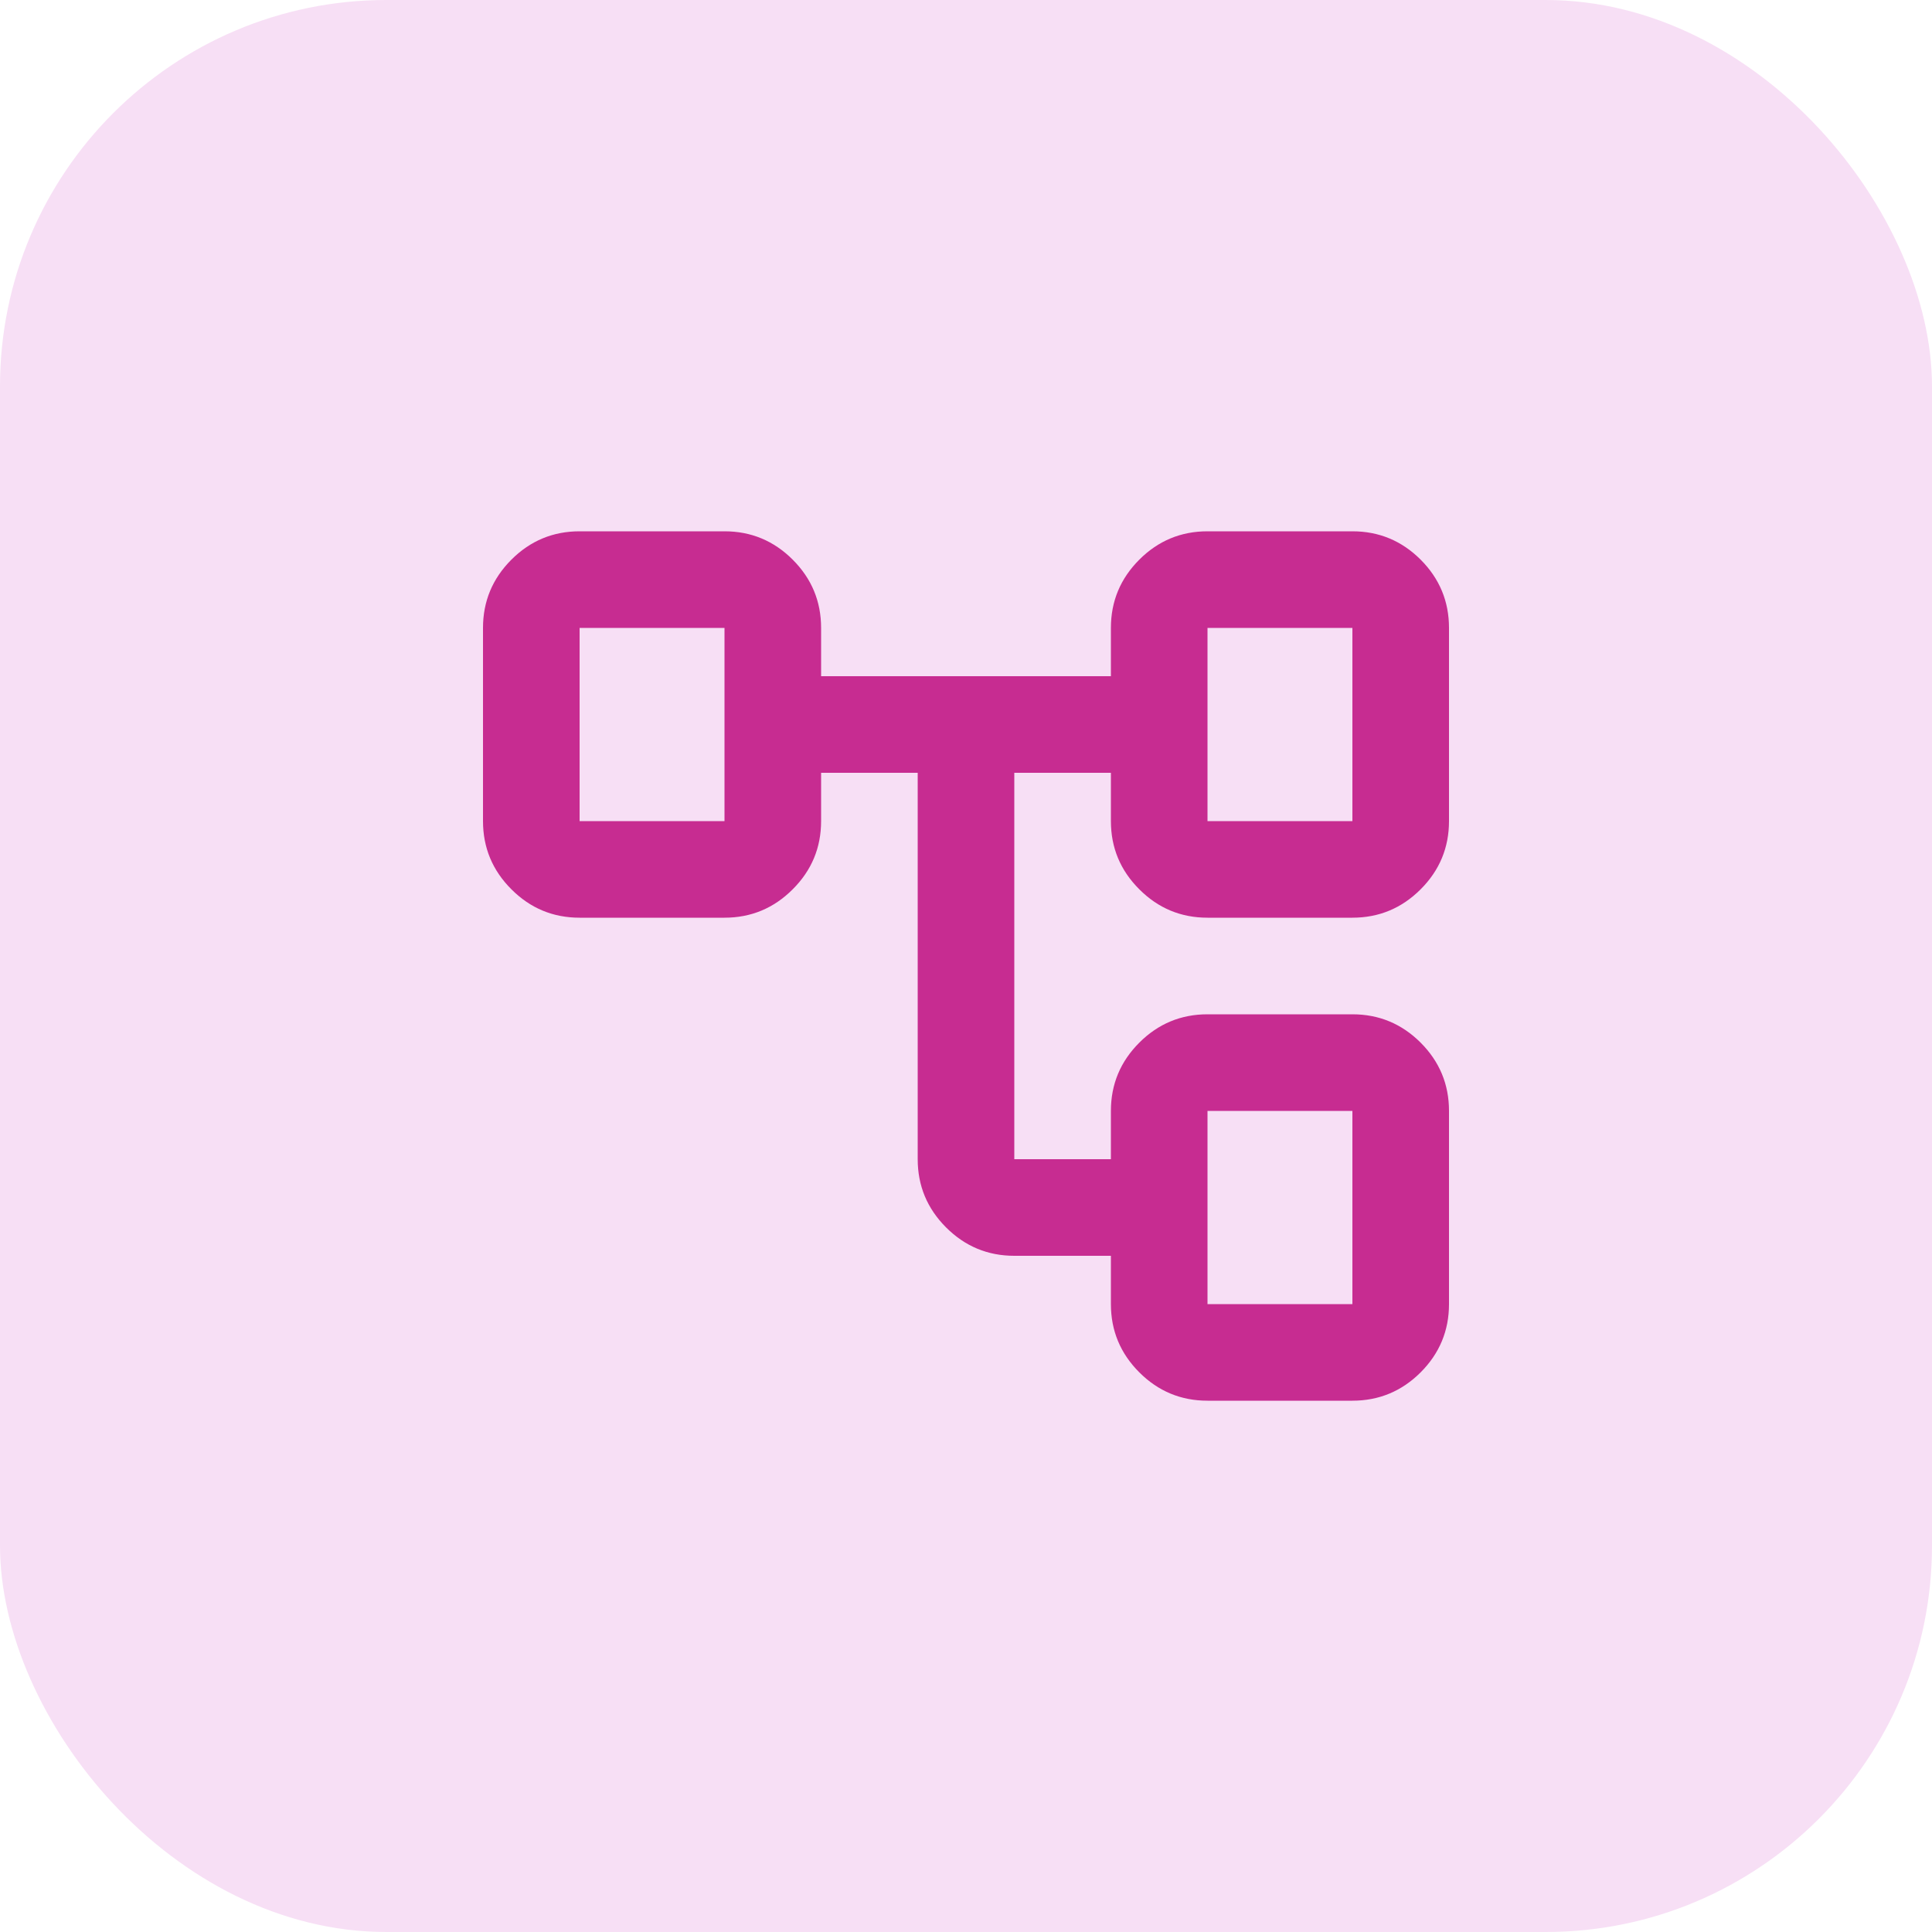
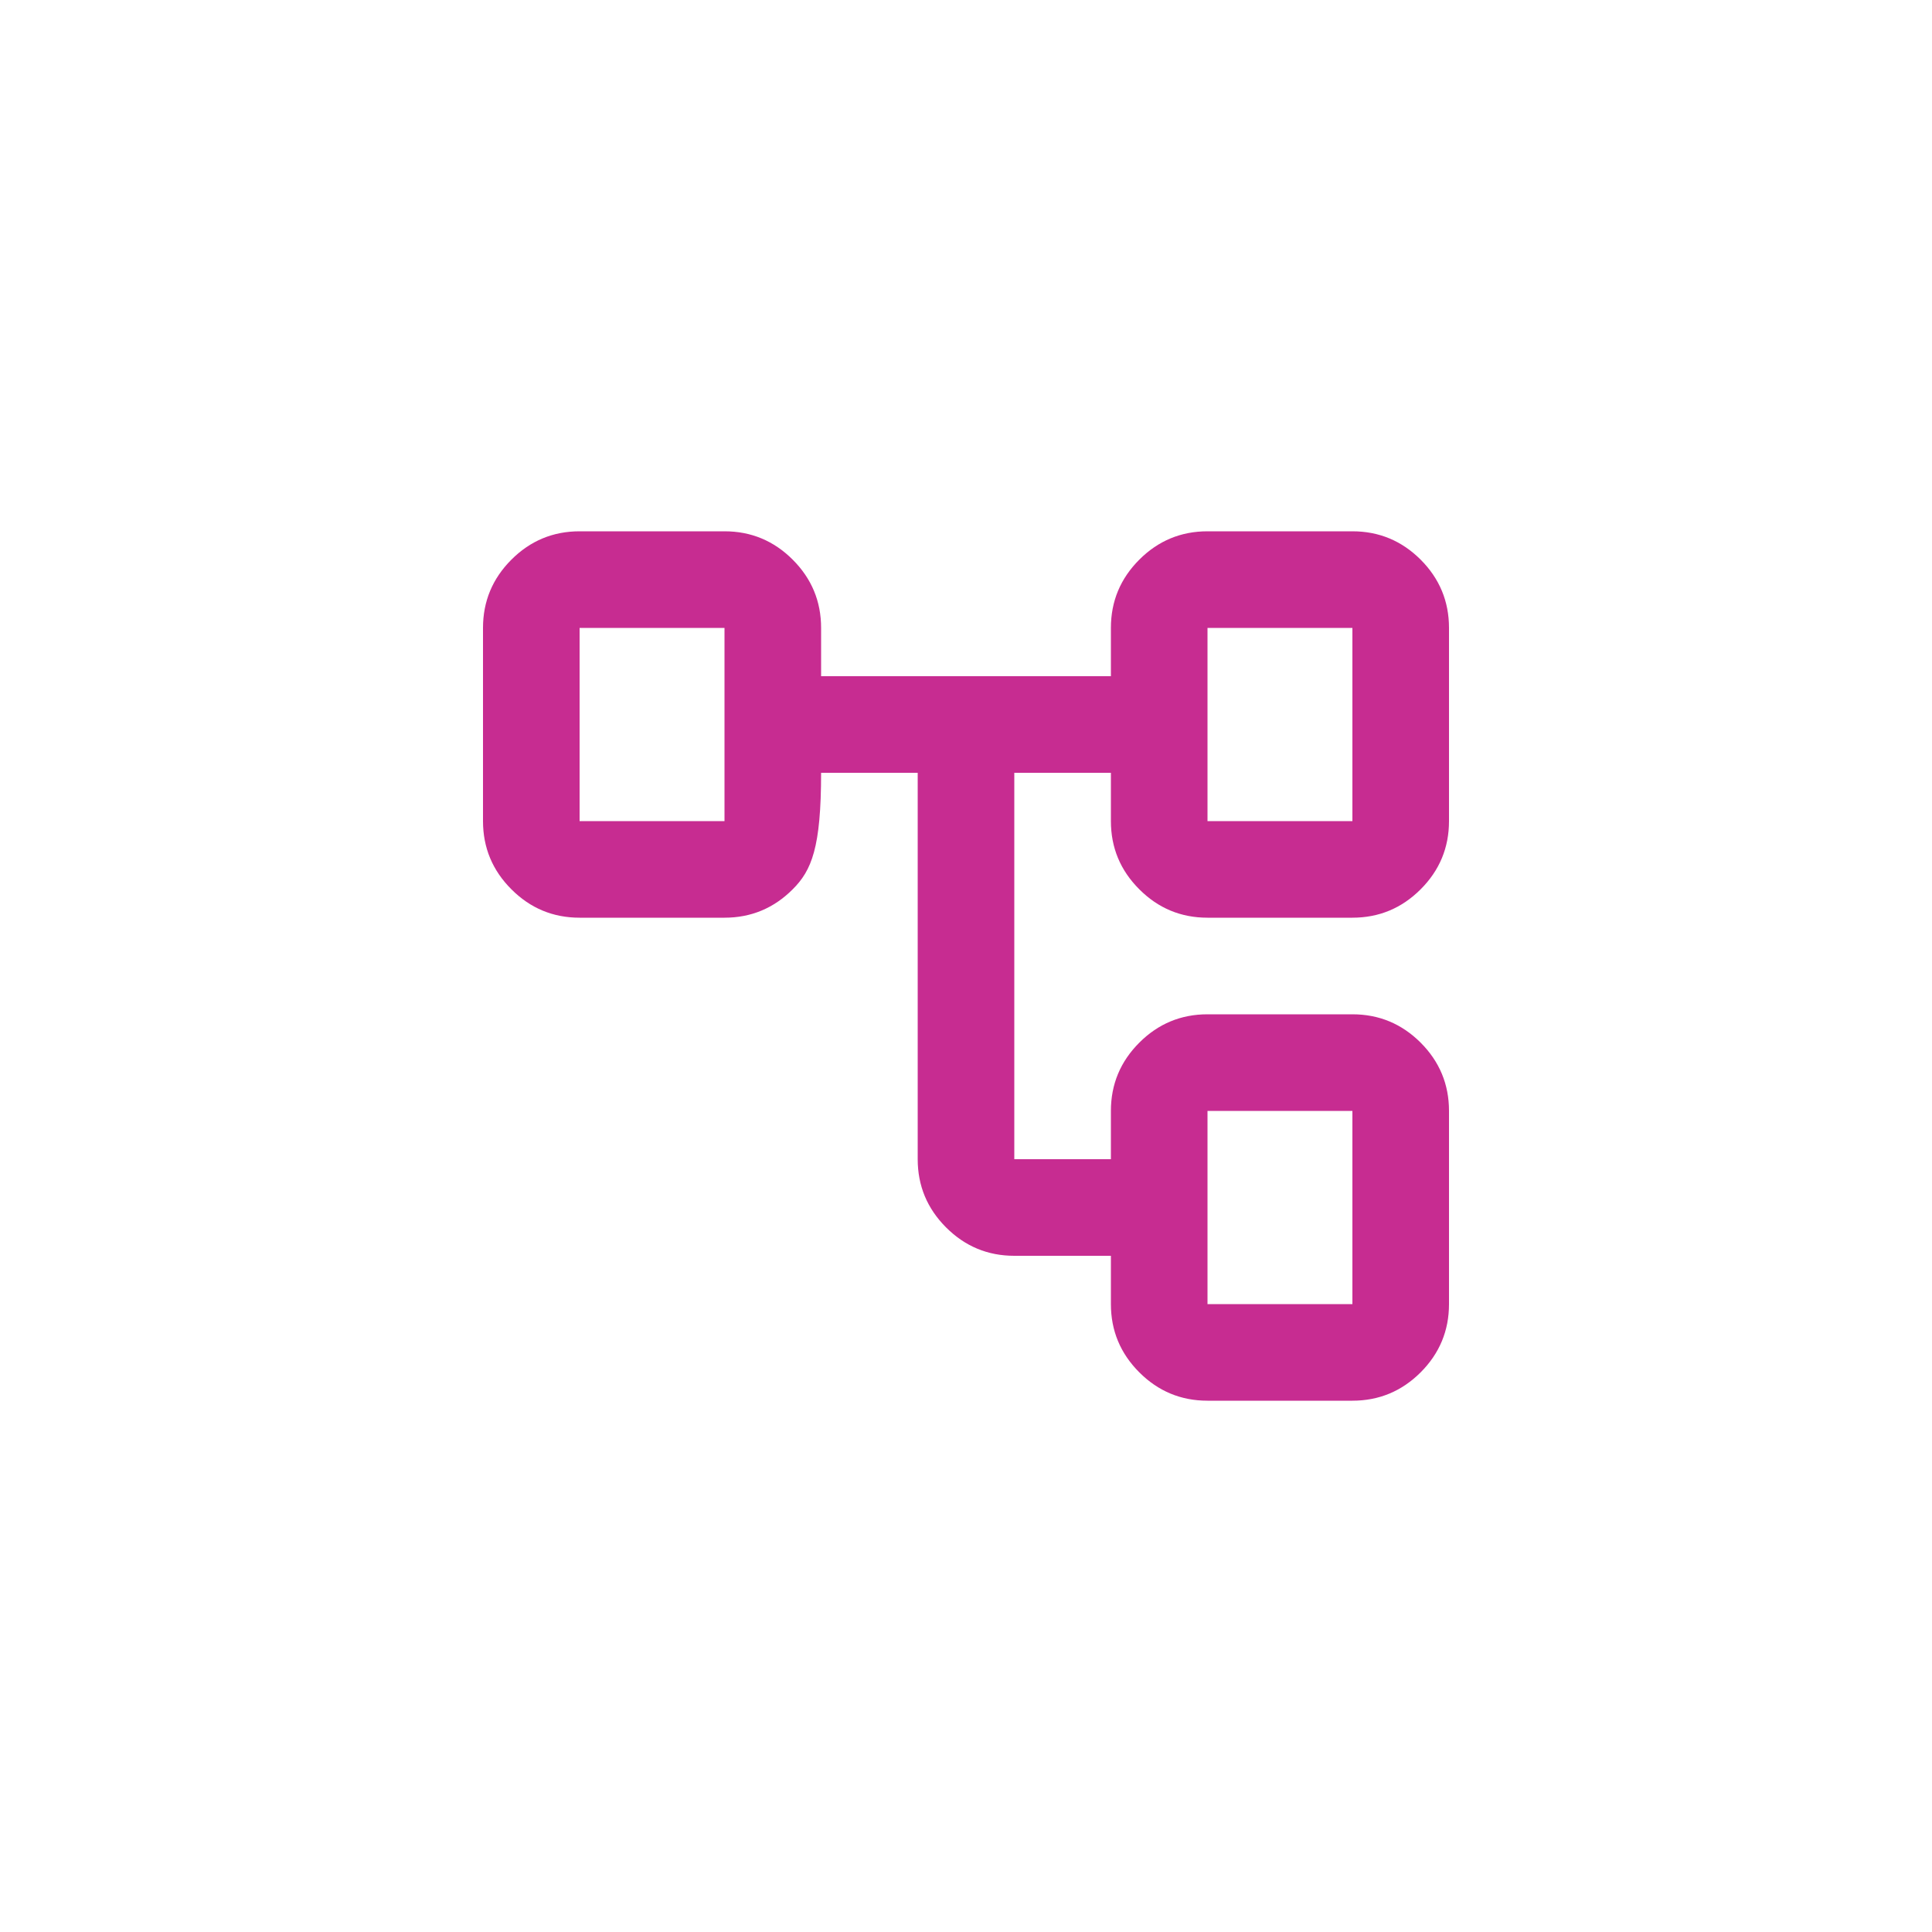
<svg xmlns="http://www.w3.org/2000/svg" width="40" height="40" viewBox="0 0 40 40" fill="none">
-   <rect width="40" height="40" rx="8" fill="#F7DFF5" />
  <mask id="mask0_142_1005" style="mask-type:alpha" maskUnits="userSpaceOnUse" x="8" y="8" width="24" height="24">
    <rect x="8" y="8" width="24" height="24" fill="#D9D9D9" />
  </mask>
  <g mask="url(#mask0_142_1005)">
-     <path d="M25 29C24.45 29 23.979 28.804 23.588 28.413C23.196 28.021 23 27.55 23 27V26H21C20.45 26 19.979 25.804 19.588 25.413C19.196 25.021 19 24.55 19 24V16H17V17C17 17.55 16.804 18.021 16.412 18.412C16.021 18.804 15.55 19 15 19H12C11.45 19 10.979 18.804 10.588 18.412C10.196 18.021 10 17.55 10 17V13C10 12.45 10.196 11.979 10.588 11.587C10.979 11.196 11.45 11 12 11H15C15.55 11 16.021 11.196 16.412 11.587C16.804 11.979 17 12.45 17 13V14H23V13C23 12.45 23.196 11.979 23.588 11.587C23.979 11.196 24.45 11 25 11H28C28.55 11 29.021 11.196 29.413 11.587C29.804 11.979 30 12.45 30 13V17C30 17.55 29.804 18.021 29.413 18.412C29.021 18.804 28.55 19 28 19H25C24.45 19 23.979 18.804 23.588 18.412C23.196 18.021 23 17.55 23 17V16H21V24H23V23C23 22.45 23.196 21.979 23.588 21.587C23.979 21.196 24.45 21 25 21H28C28.55 21 29.021 21.196 29.413 21.587C29.804 21.979 30 22.45 30 23V27C30 27.55 29.804 28.021 29.413 28.413C29.021 28.804 28.55 29 28 29H25ZM25 17H28V13H25V17ZM25 27H28V23H25V27ZM12 17H15V13H12V17Z" fill="#C72C91" />
+     <path d="M25 29C24.45 29 23.979 28.804 23.588 28.413C23.196 28.021 23 27.55 23 27V26H21C20.45 26 19.979 25.804 19.588 25.413C19.196 25.021 19 24.55 19 24V16H17C17 17.55 16.804 18.021 16.412 18.412C16.021 18.804 15.55 19 15 19H12C11.45 19 10.979 18.804 10.588 18.412C10.196 18.021 10 17.55 10 17V13C10 12.45 10.196 11.979 10.588 11.587C10.979 11.196 11.45 11 12 11H15C15.55 11 16.021 11.196 16.412 11.587C16.804 11.979 17 12.45 17 13V14H23V13C23 12.45 23.196 11.979 23.588 11.587C23.979 11.196 24.45 11 25 11H28C28.55 11 29.021 11.196 29.413 11.587C29.804 11.979 30 12.45 30 13V17C30 17.55 29.804 18.021 29.413 18.412C29.021 18.804 28.55 19 28 19H25C24.45 19 23.979 18.804 23.588 18.412C23.196 18.021 23 17.55 23 17V16H21V24H23V23C23 22.45 23.196 21.979 23.588 21.587C23.979 21.196 24.45 21 25 21H28C28.55 21 29.021 21.196 29.413 21.587C29.804 21.979 30 22.45 30 23V27C30 27.55 29.804 28.021 29.413 28.413C29.021 28.804 28.55 29 28 29H25ZM25 17H28V13H25V17ZM25 27H28V23H25V27ZM12 17H15V13H12V17Z" fill="#C72C91" />
  </g>
</svg>